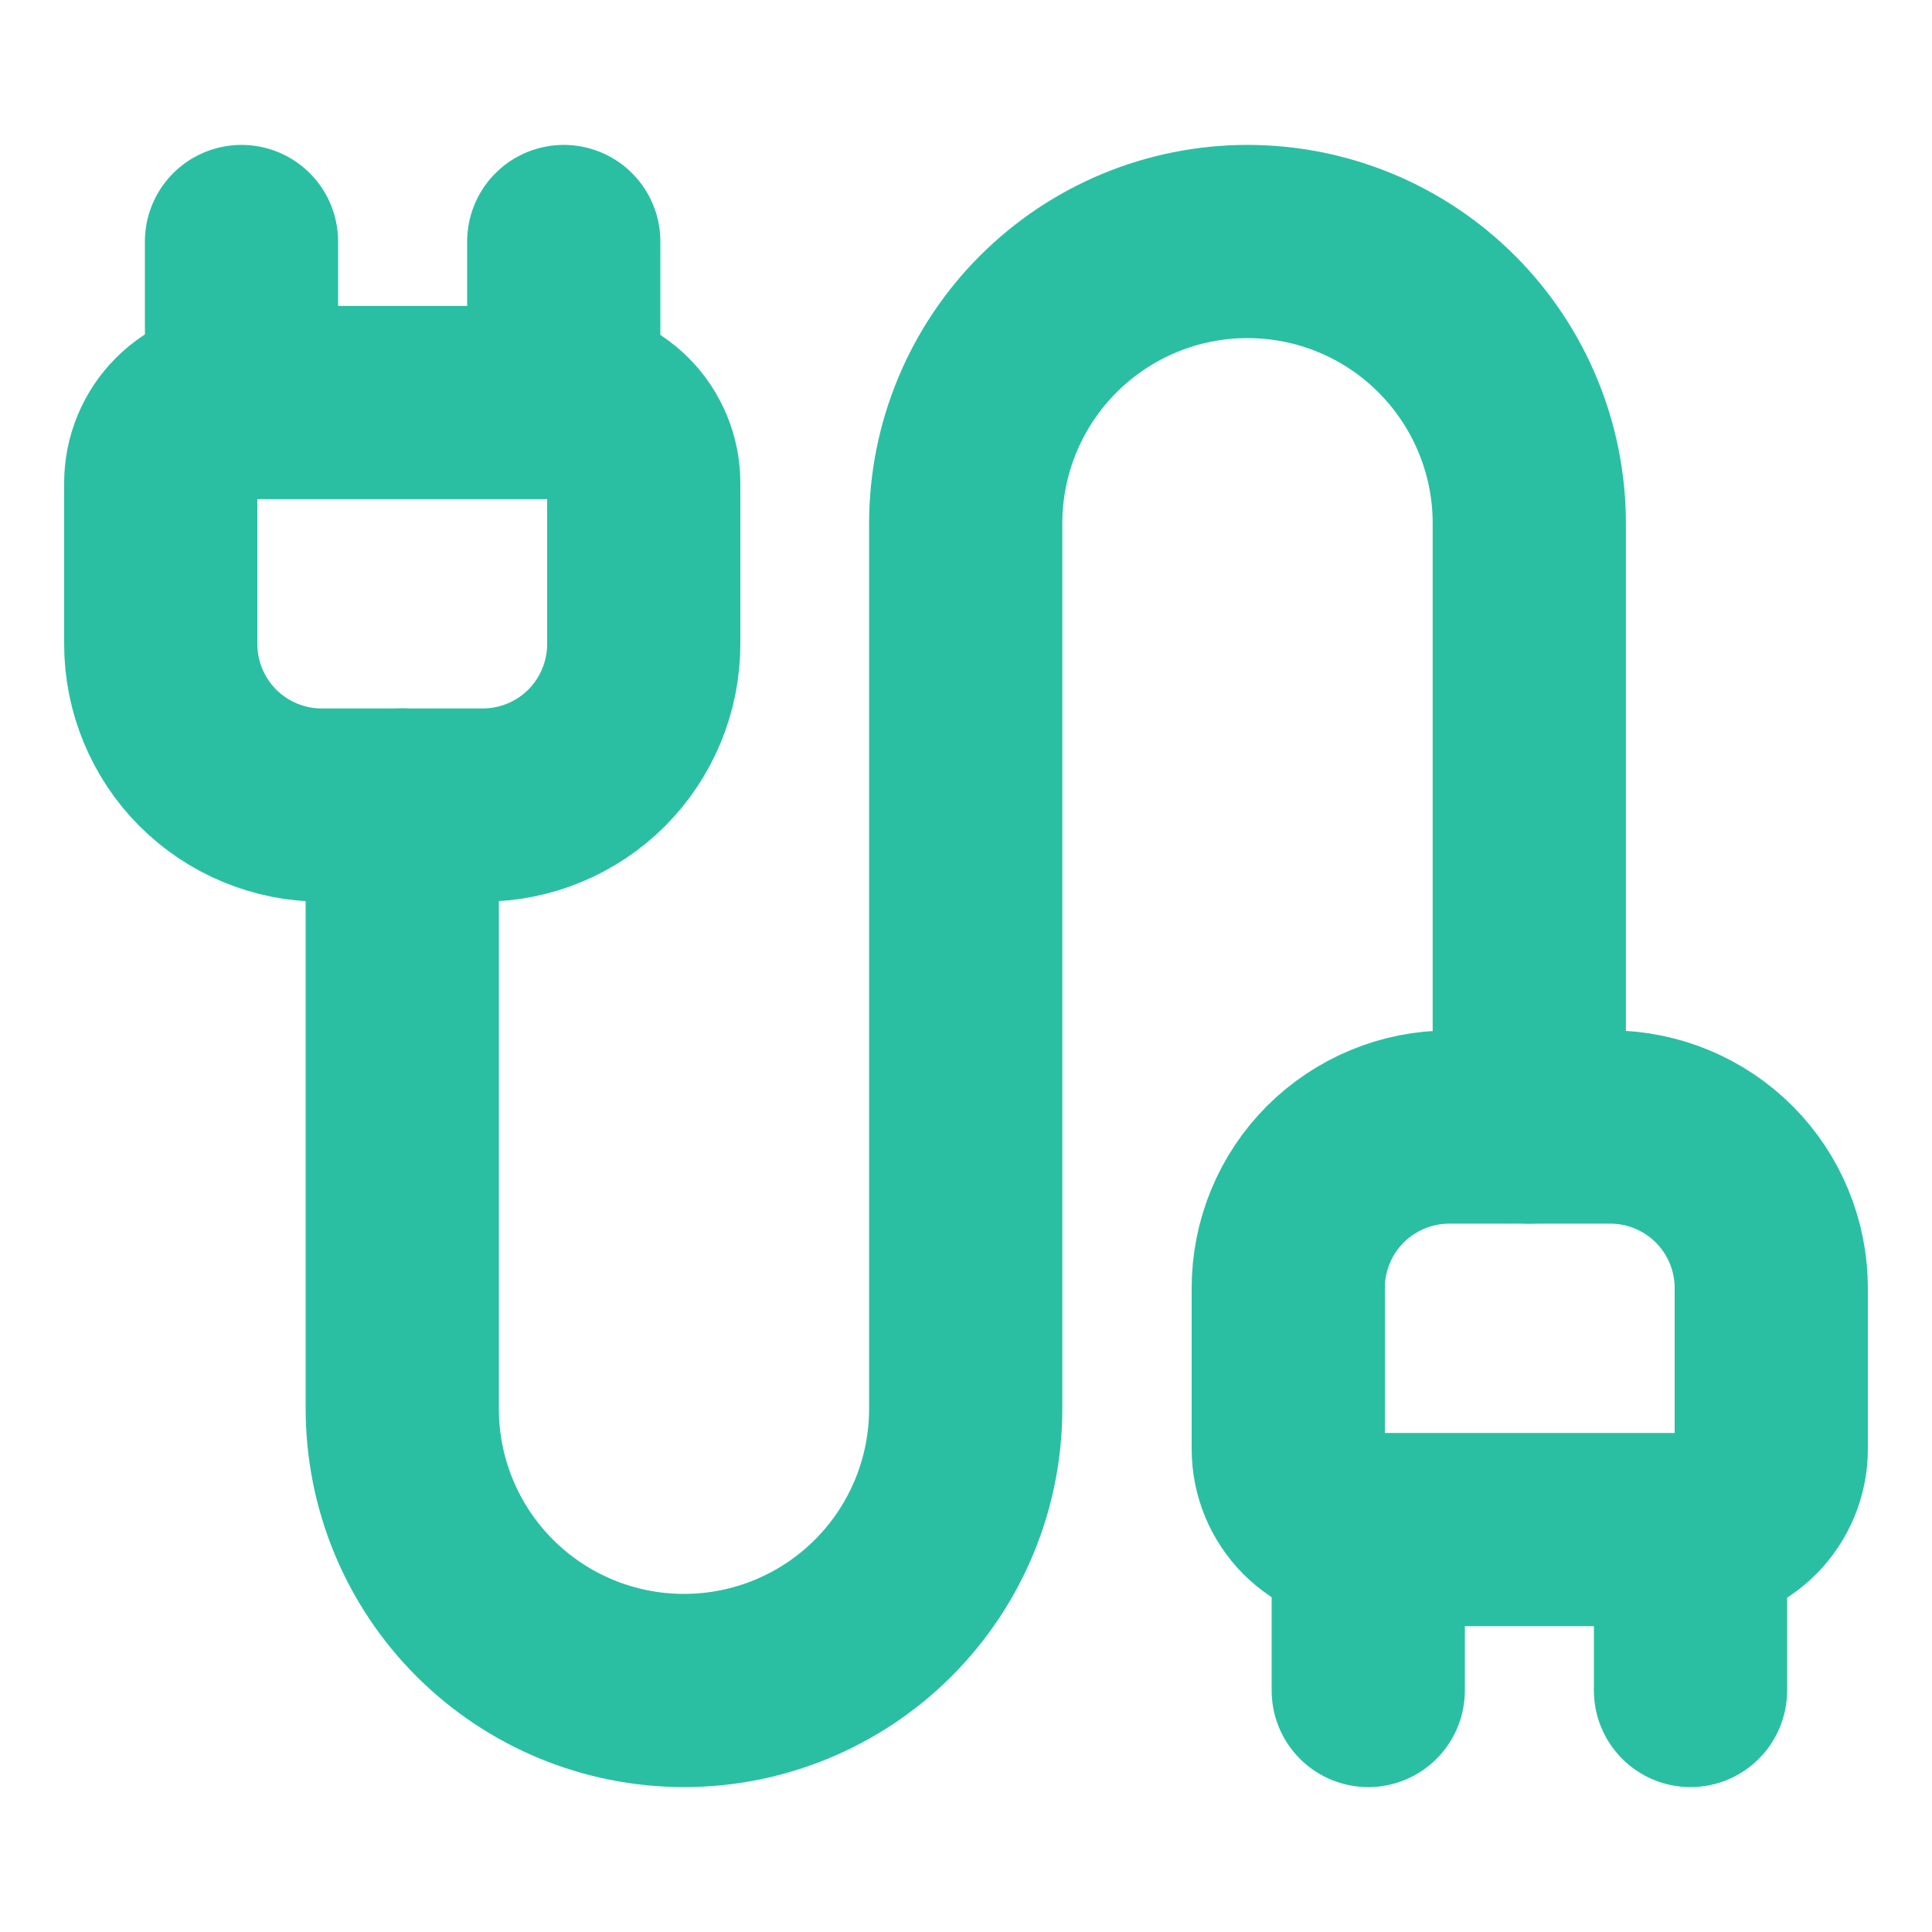
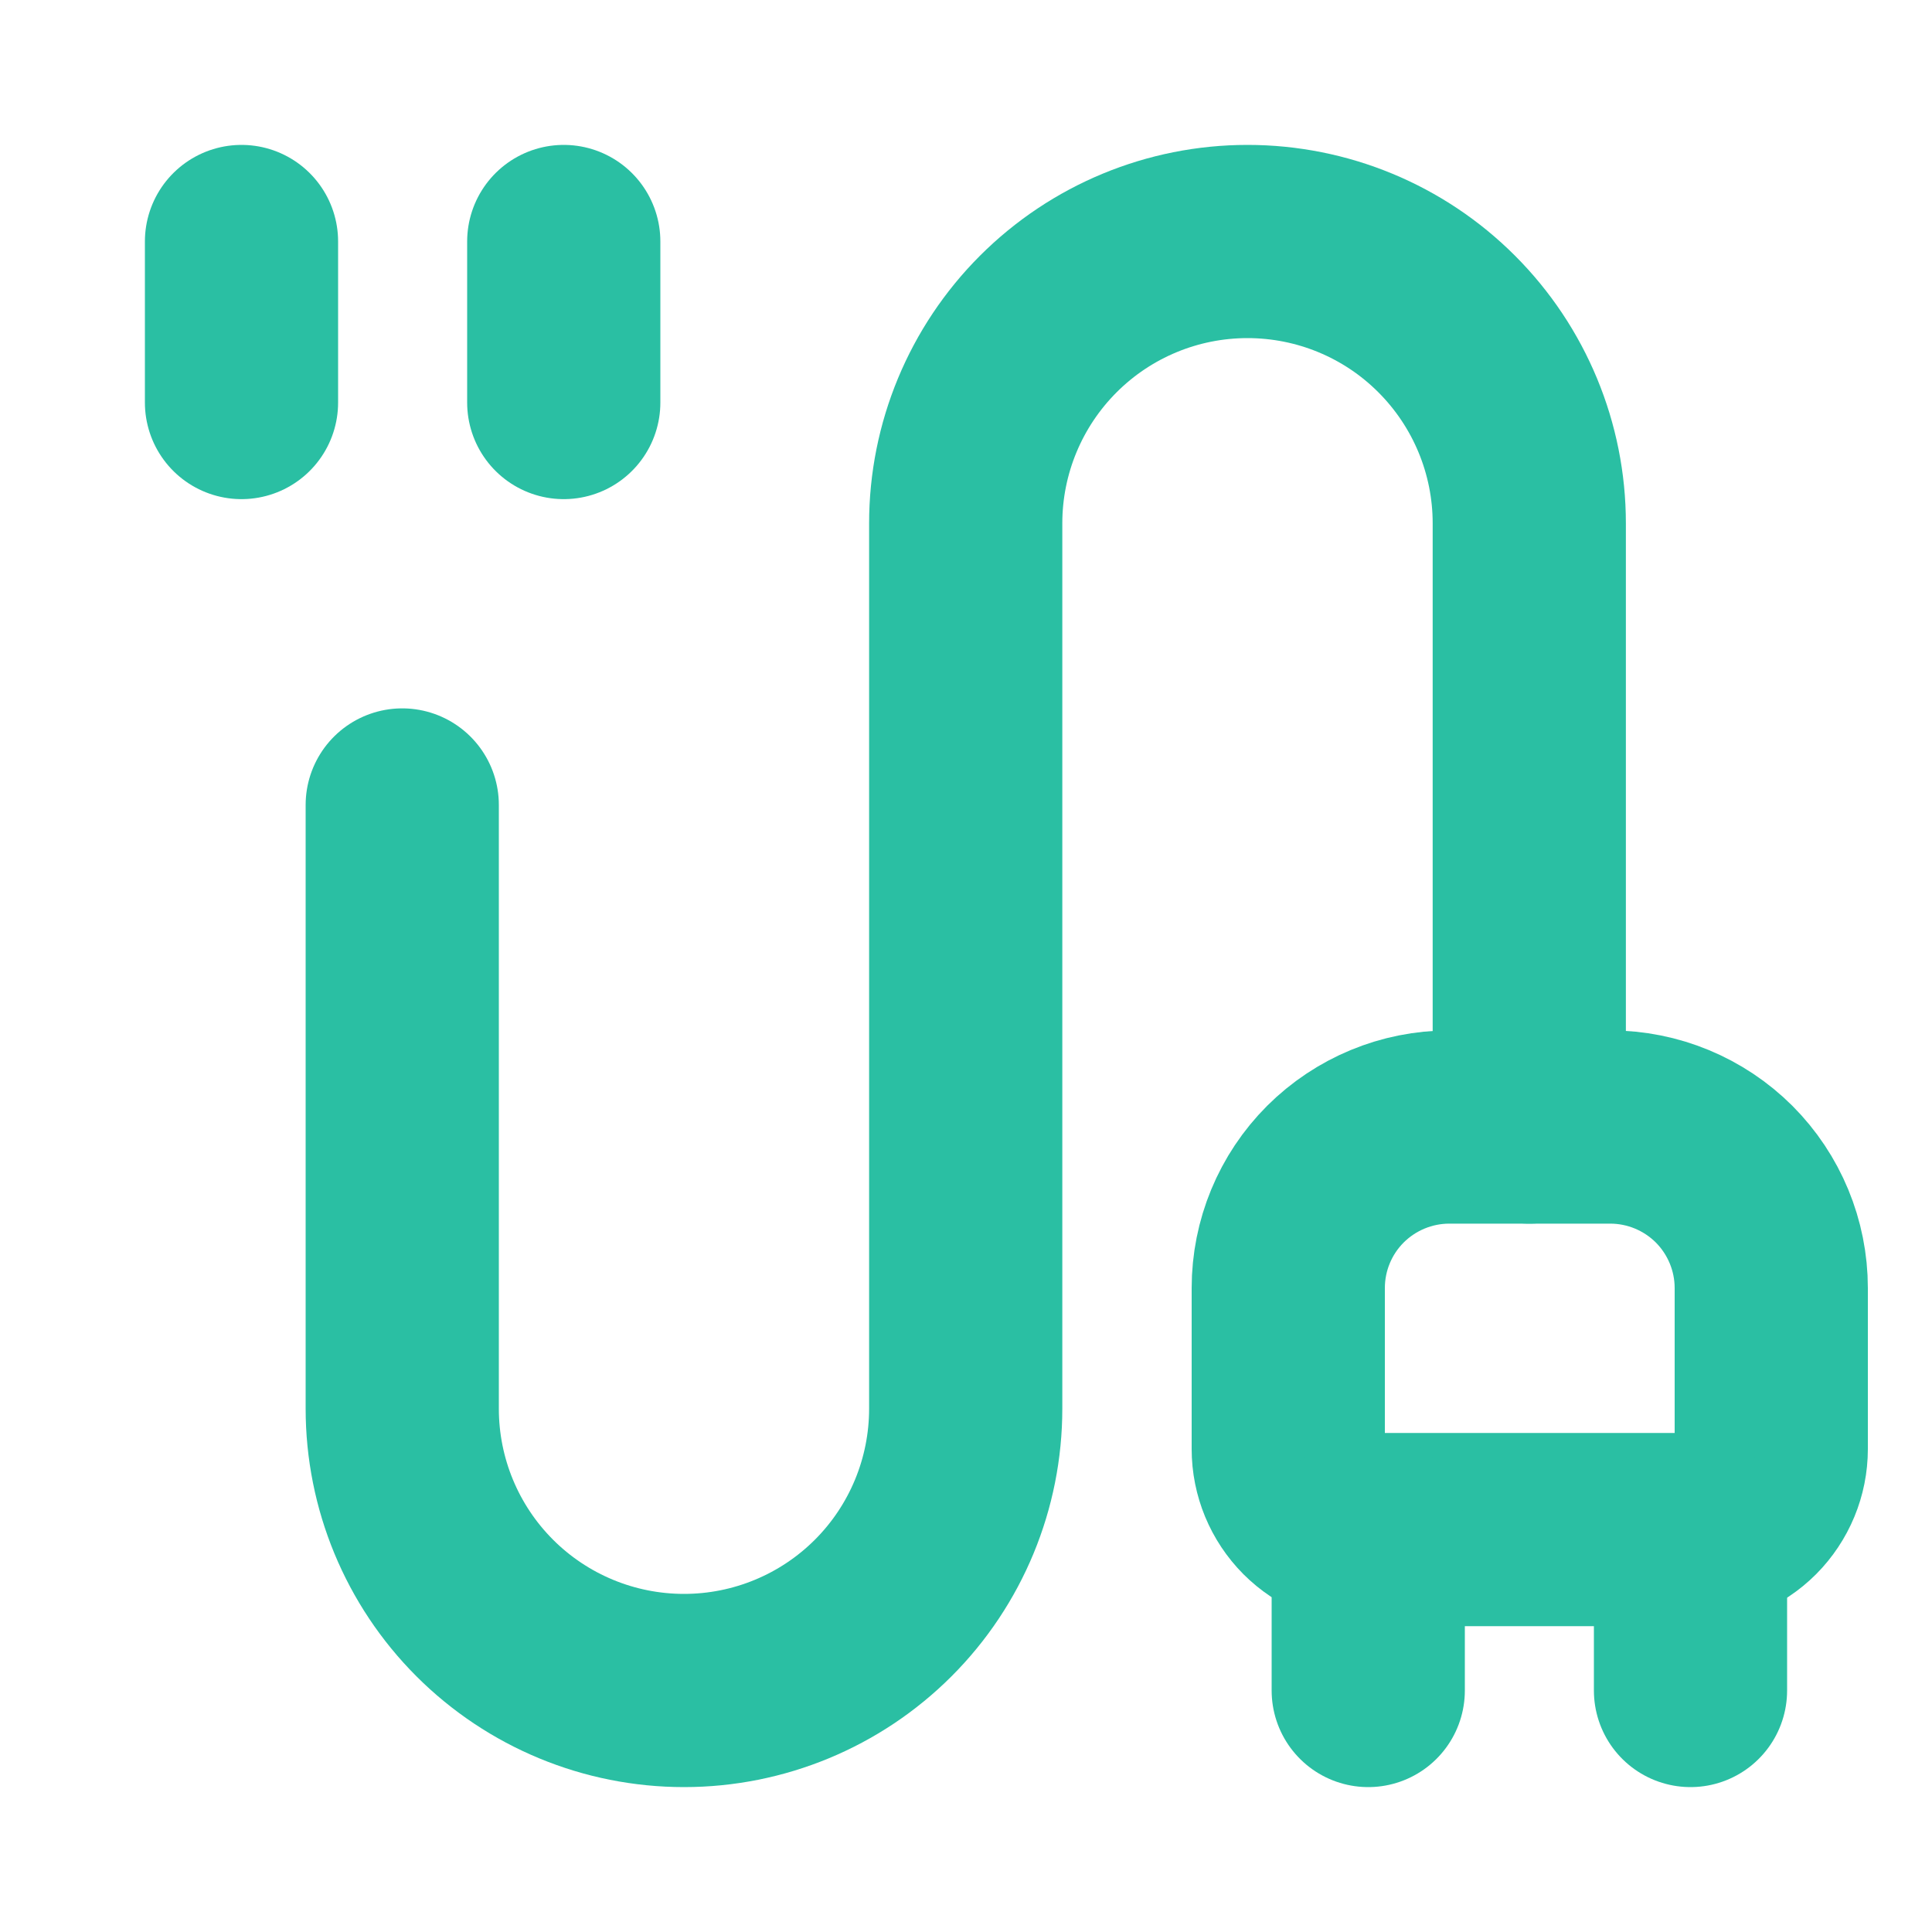
<svg xmlns="http://www.w3.org/2000/svg" fill="none" viewBox="0 0 20 20" height="20" width="20">
  <path stroke-linejoin="round" stroke-linecap="round" stroke-width="2" stroke="#2ABFA3" d="M14.169 15.834C13.948 15.834 13.736 15.746 13.58 15.59C13.424 15.433 13.336 15.221 13.336 15V13.334C13.336 12.892 13.511 12.468 13.824 12.155C14.137 11.843 14.561 11.667 15.003 11.667H16.669C17.111 11.667 17.535 11.843 17.848 12.155C18.16 12.468 18.336 12.892 18.336 13.334V15C18.336 15.221 18.248 15.433 18.092 15.59C17.936 15.746 17.724 15.834 17.503 15.834H14.169Z" />
  <path stroke-linejoin="round" stroke-linecap="round" stroke-width="2" stroke="#2ABFA3" d="M14.164 17.5V15.833" />
  <path stroke-linejoin="round" stroke-linecap="round" stroke-width="2" stroke="#2ABFA3" d="M15.831 11.667V5.417C15.831 4.643 15.523 3.901 14.976 3.354C14.43 2.807 13.688 2.5 12.914 2.5C12.14 2.5 11.399 2.807 10.852 3.354C10.305 3.901 9.997 4.643 9.997 5.417V14.583C9.997 15.357 9.69 16.099 9.143 16.646C8.596 17.193 7.854 17.5 7.081 17.5C6.307 17.5 5.565 17.193 5.018 16.646C4.471 16.099 4.164 15.357 4.164 14.583V8.333" />
  <path stroke-linejoin="round" stroke-linecap="round" stroke-width="2" stroke="#2ABFA3" d="M17.5 17.5V15.833" />
  <path stroke-linejoin="round" stroke-linecap="round" stroke-width="2" stroke="#2ABFA3" d="M2.5 4.167V2.5" />
-   <path stroke-linejoin="round" stroke-linecap="round" stroke-width="2" stroke="#2ABFA3" d="M3.331 8.334C2.889 8.334 2.465 8.158 2.152 7.846C1.84 7.533 1.664 7.109 1.664 6.667V5C1.664 4.779 1.752 4.567 1.908 4.411C2.064 4.255 2.276 4.167 2.497 4.167H5.831C6.052 4.167 6.264 4.255 6.42 4.411C6.576 4.567 6.664 4.779 6.664 5V6.667C6.664 7.109 6.488 7.533 6.176 7.846C5.863 8.158 5.439 8.334 4.997 8.334H3.331Z" />
  <path stroke-linejoin="round" stroke-linecap="round" stroke-width="2" stroke="#2ABFA3" d="M5.836 4.167V2.5" />
</svg>